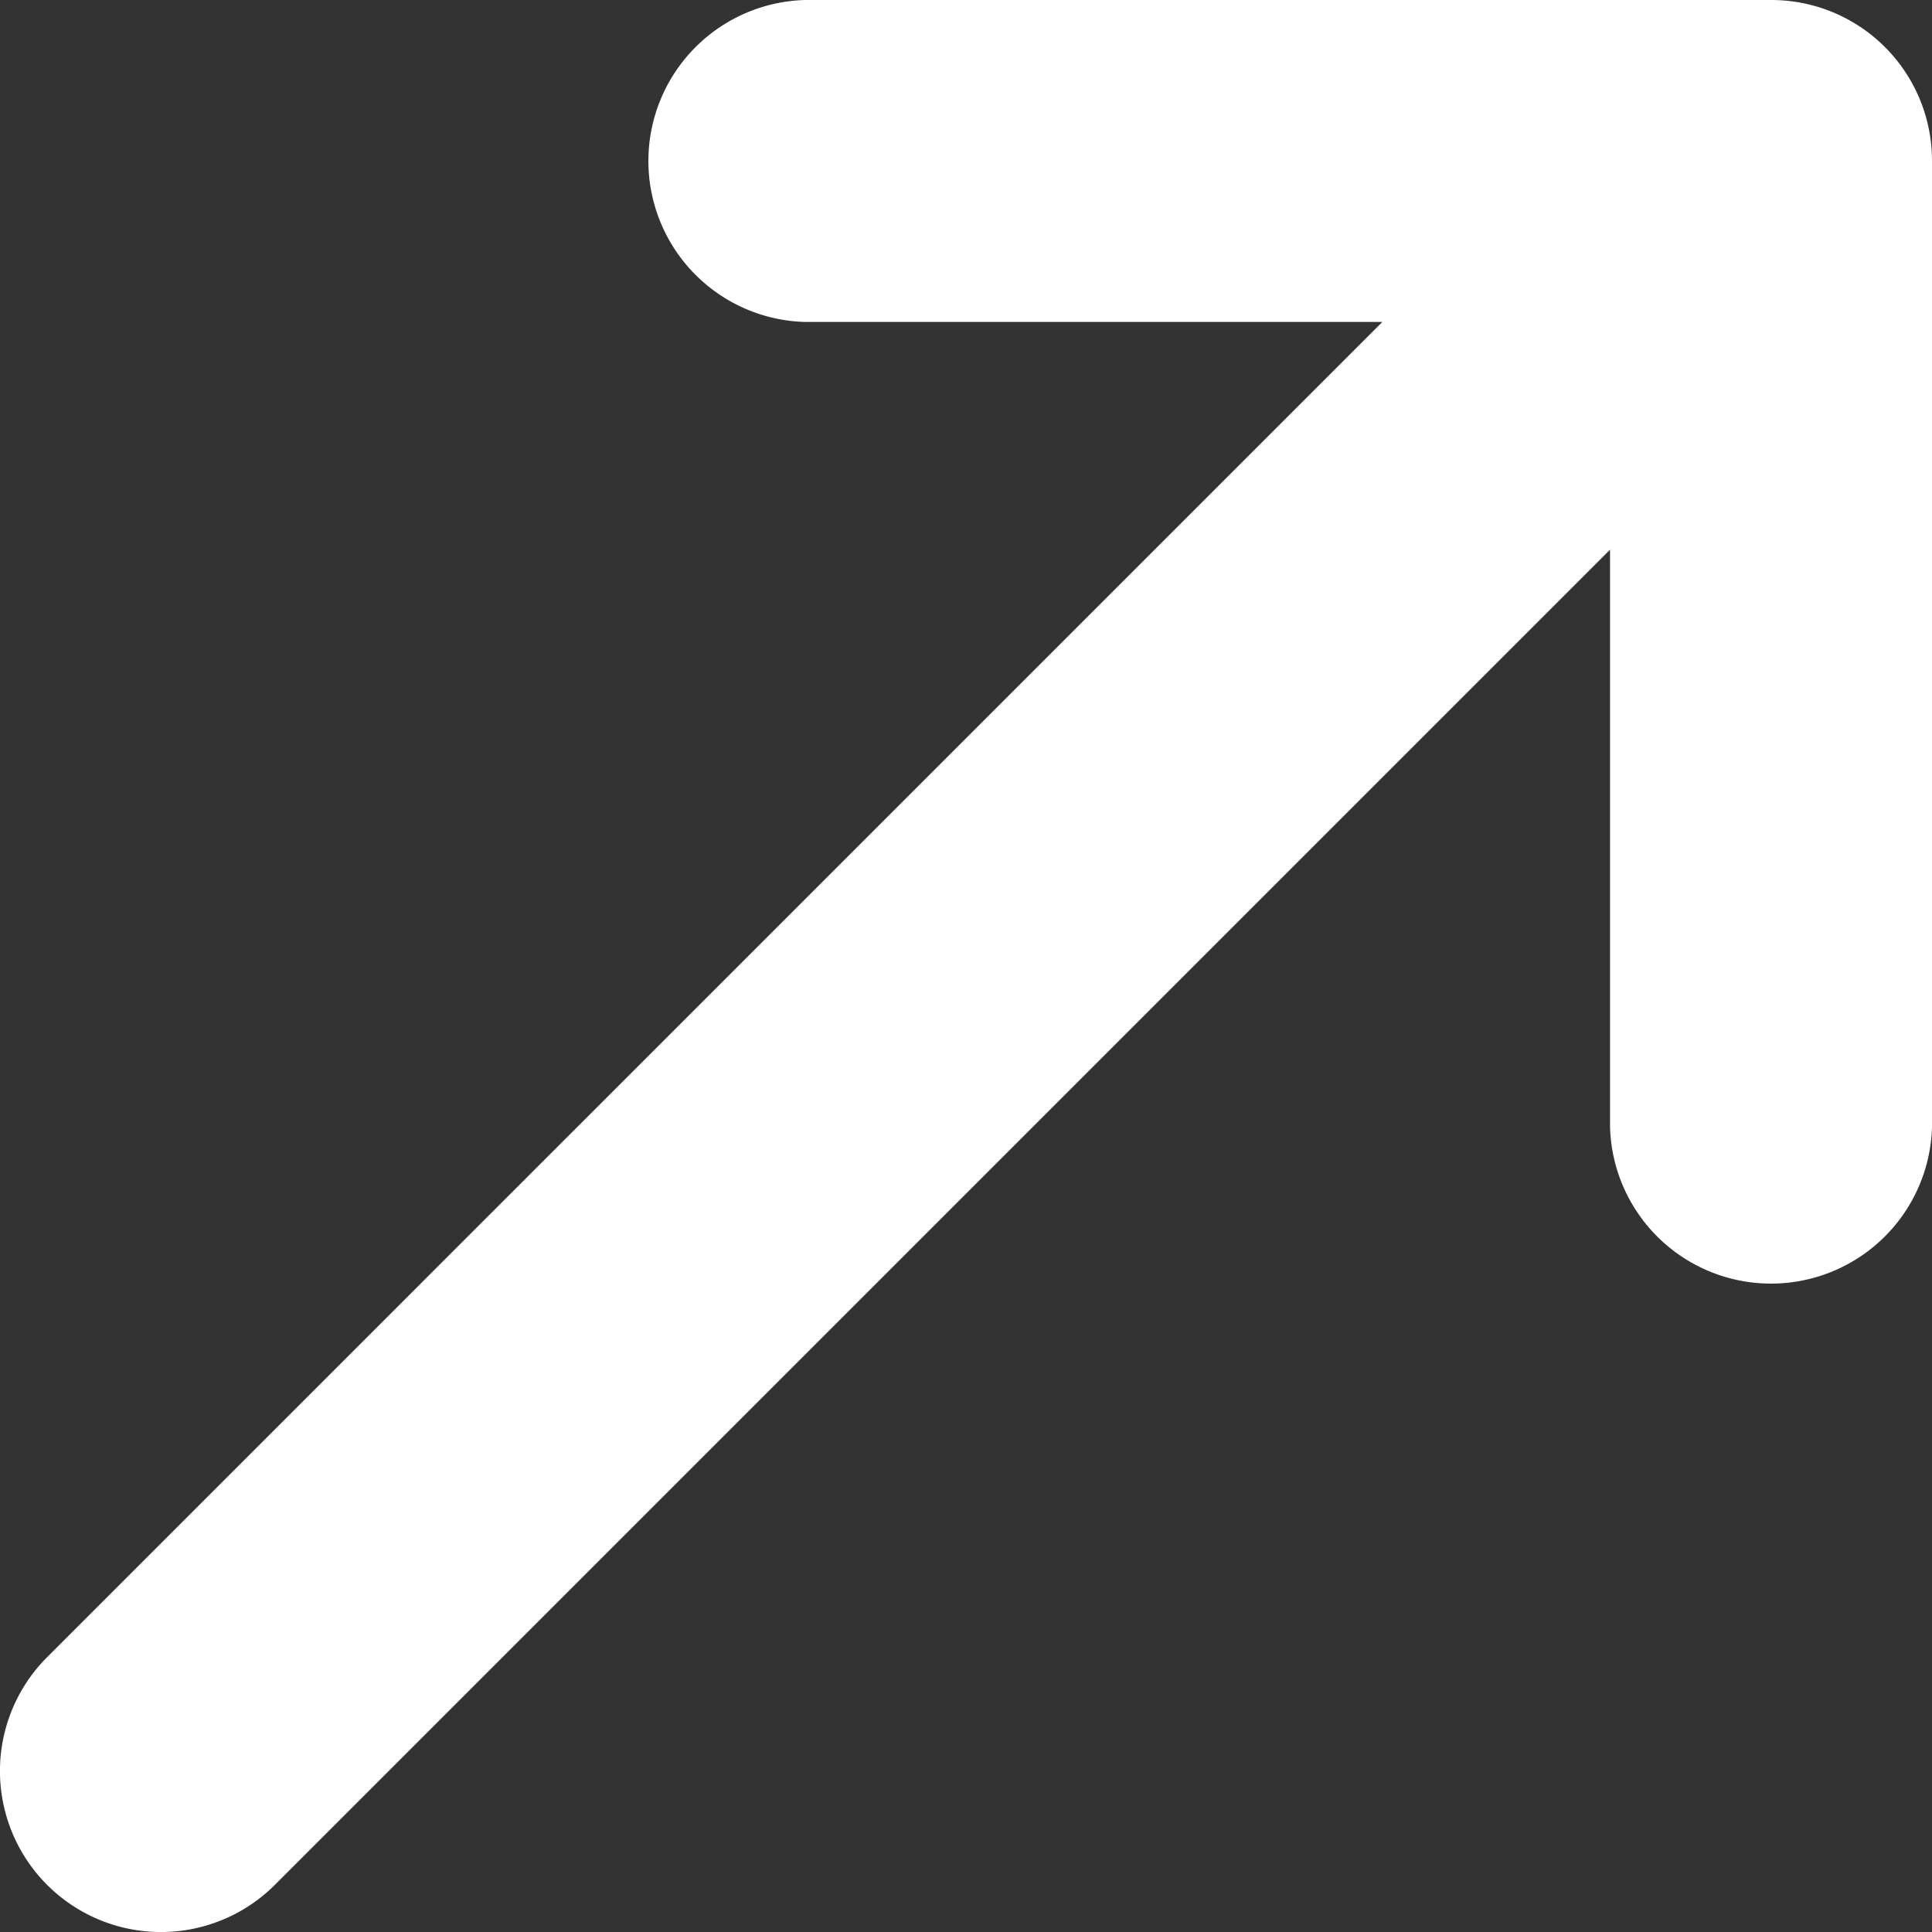
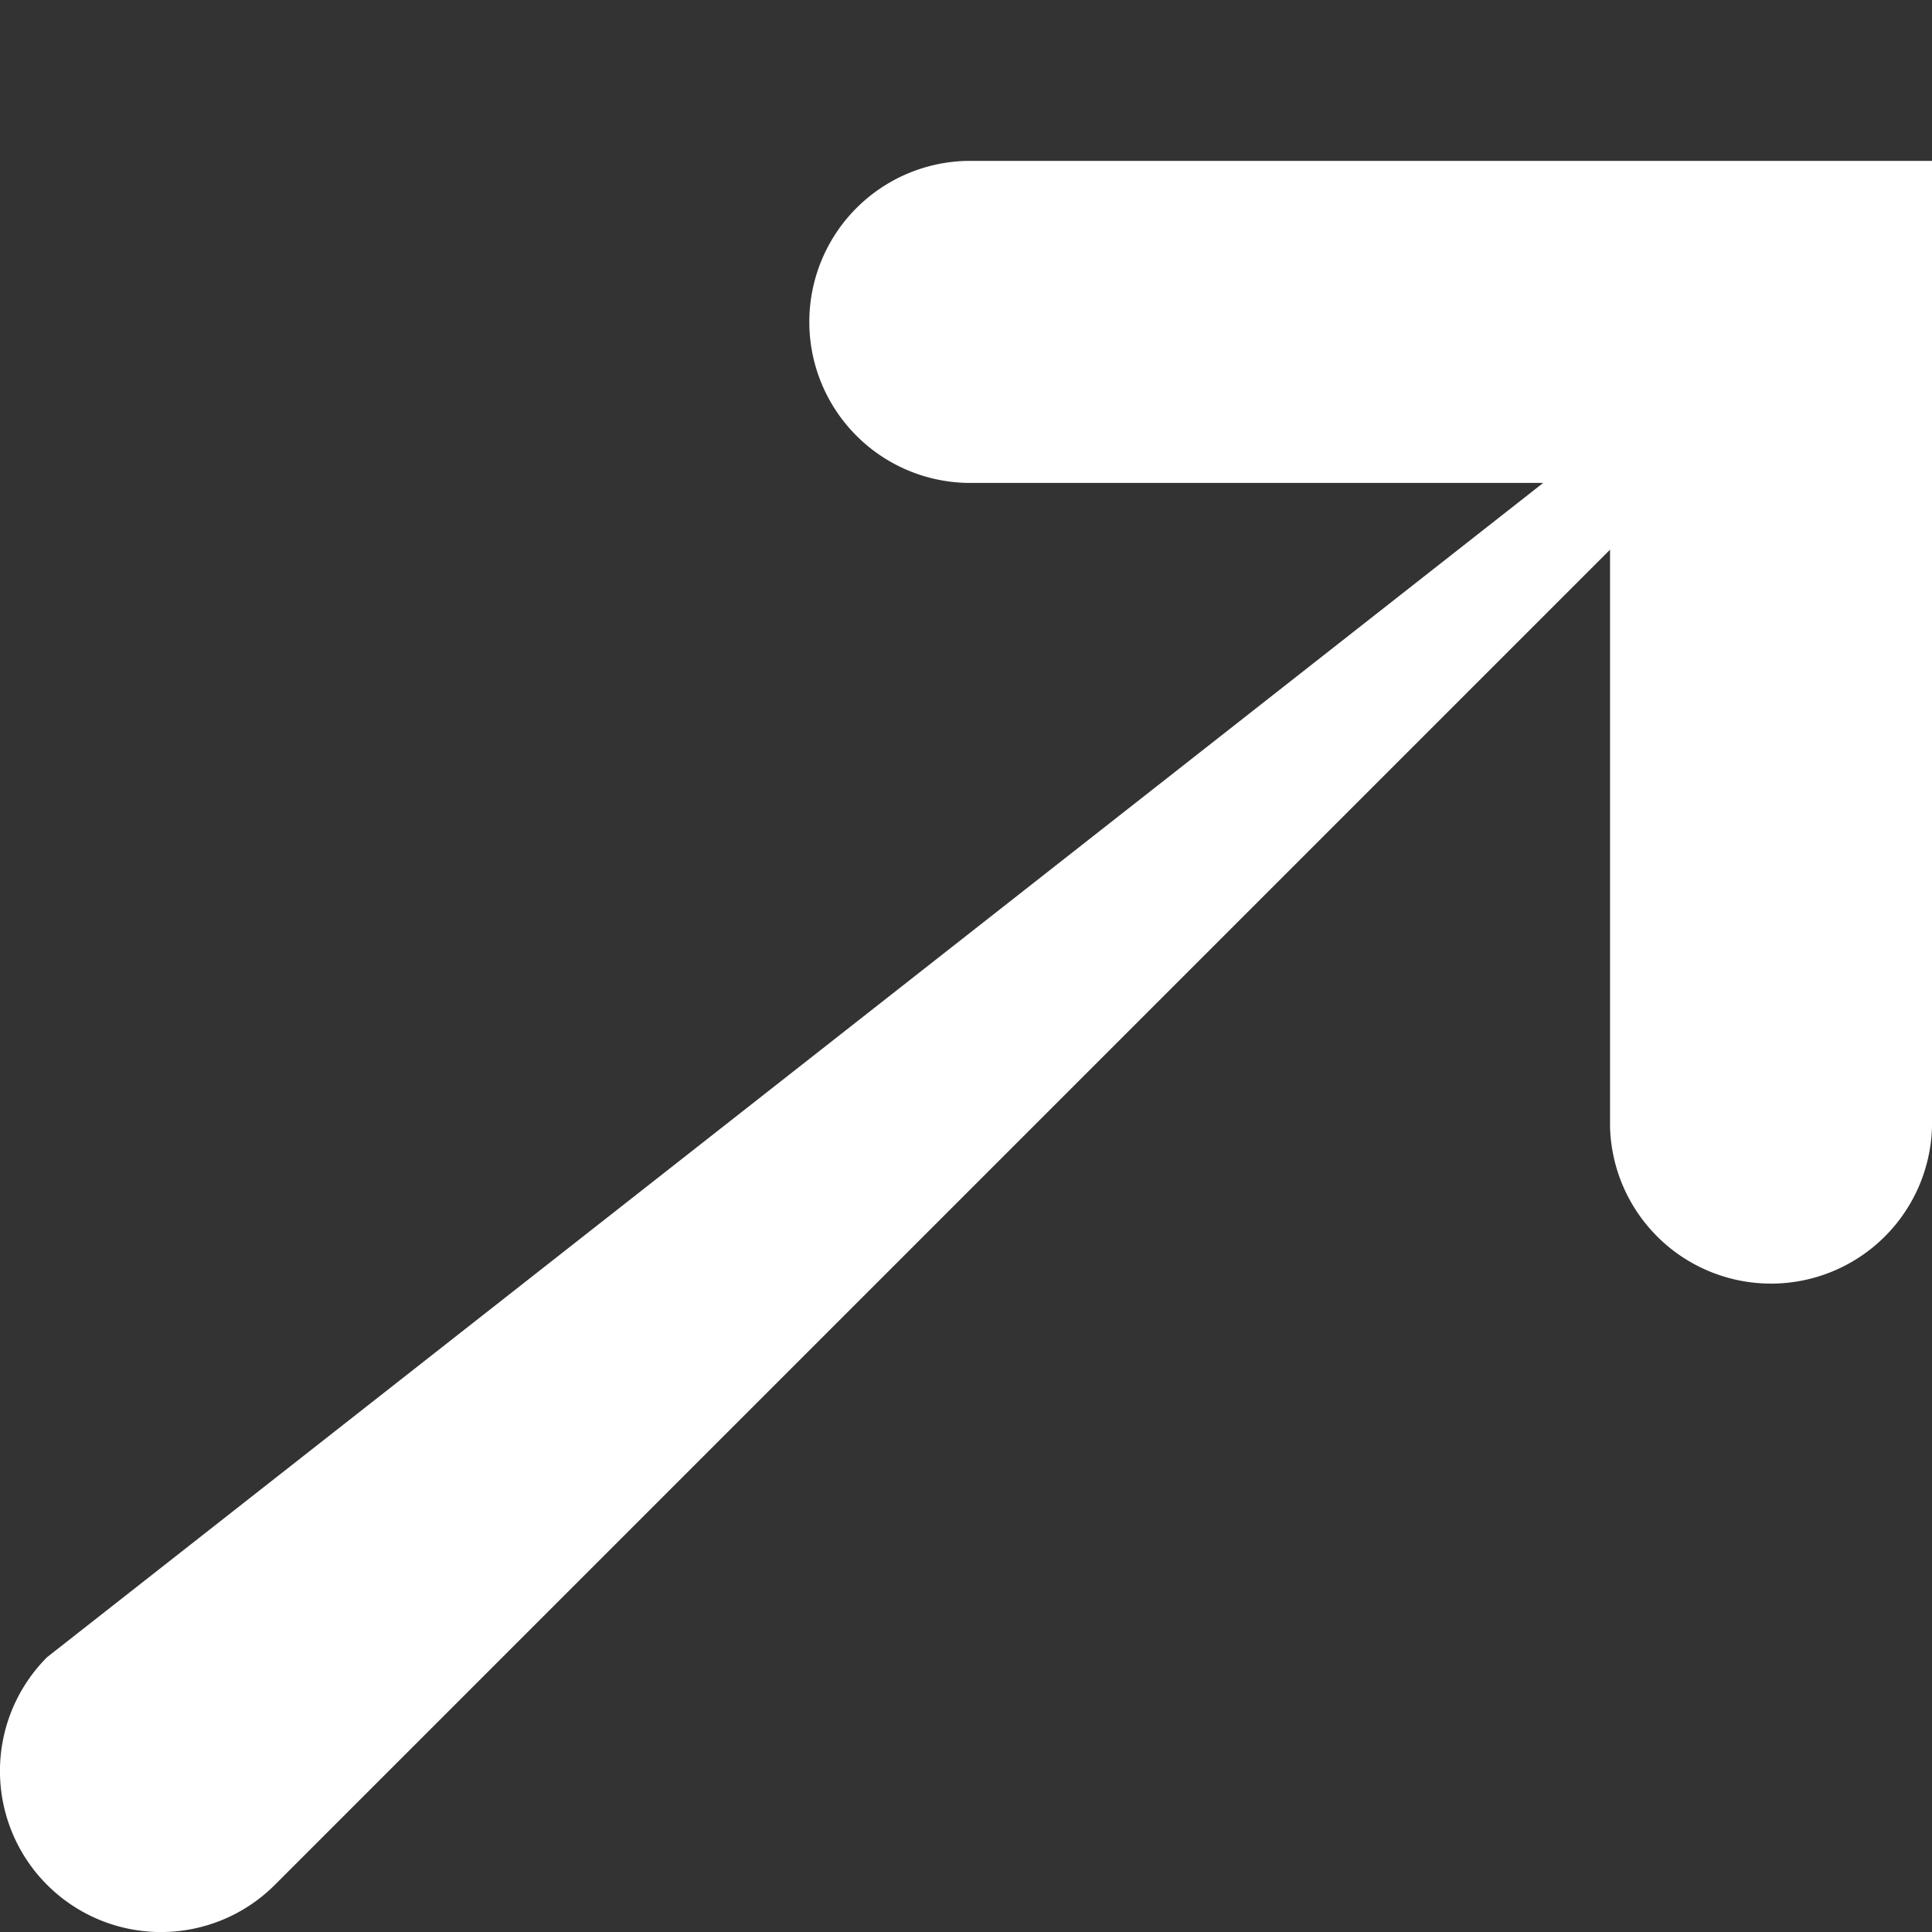
<svg xmlns="http://www.w3.org/2000/svg" width="16.4" height="16.4" viewBox="0 0 16.4 16.4">
  <rect x="0" y="0" width="16.4" height="16.4" fill="#333333" stroke="none" />
-   <path id="arrow-up-right2" d="M6.333,20,17.667,8.666v4.9a1.367,1.367,0,0,0,2.733,0v-8.2A1.364,1.364,0,0,0,19.034,4h-8.2a1.367,1.367,0,0,0,0,2.733h4.9L4.4,18.067A1.366,1.366,0,0,0,6.333,20Z" transform="translate(-4 -4)" fill="#fff" />
+   <path id="arrow-up-right2" d="M6.333,20,17.667,8.666v4.9a1.367,1.367,0,0,0,2.733,0v-8.2h-8.2a1.367,1.367,0,0,0,0,2.733h4.9L4.4,18.067A1.366,1.366,0,0,0,6.333,20Z" transform="translate(-4 -4)" fill="#fff" />
</svg>